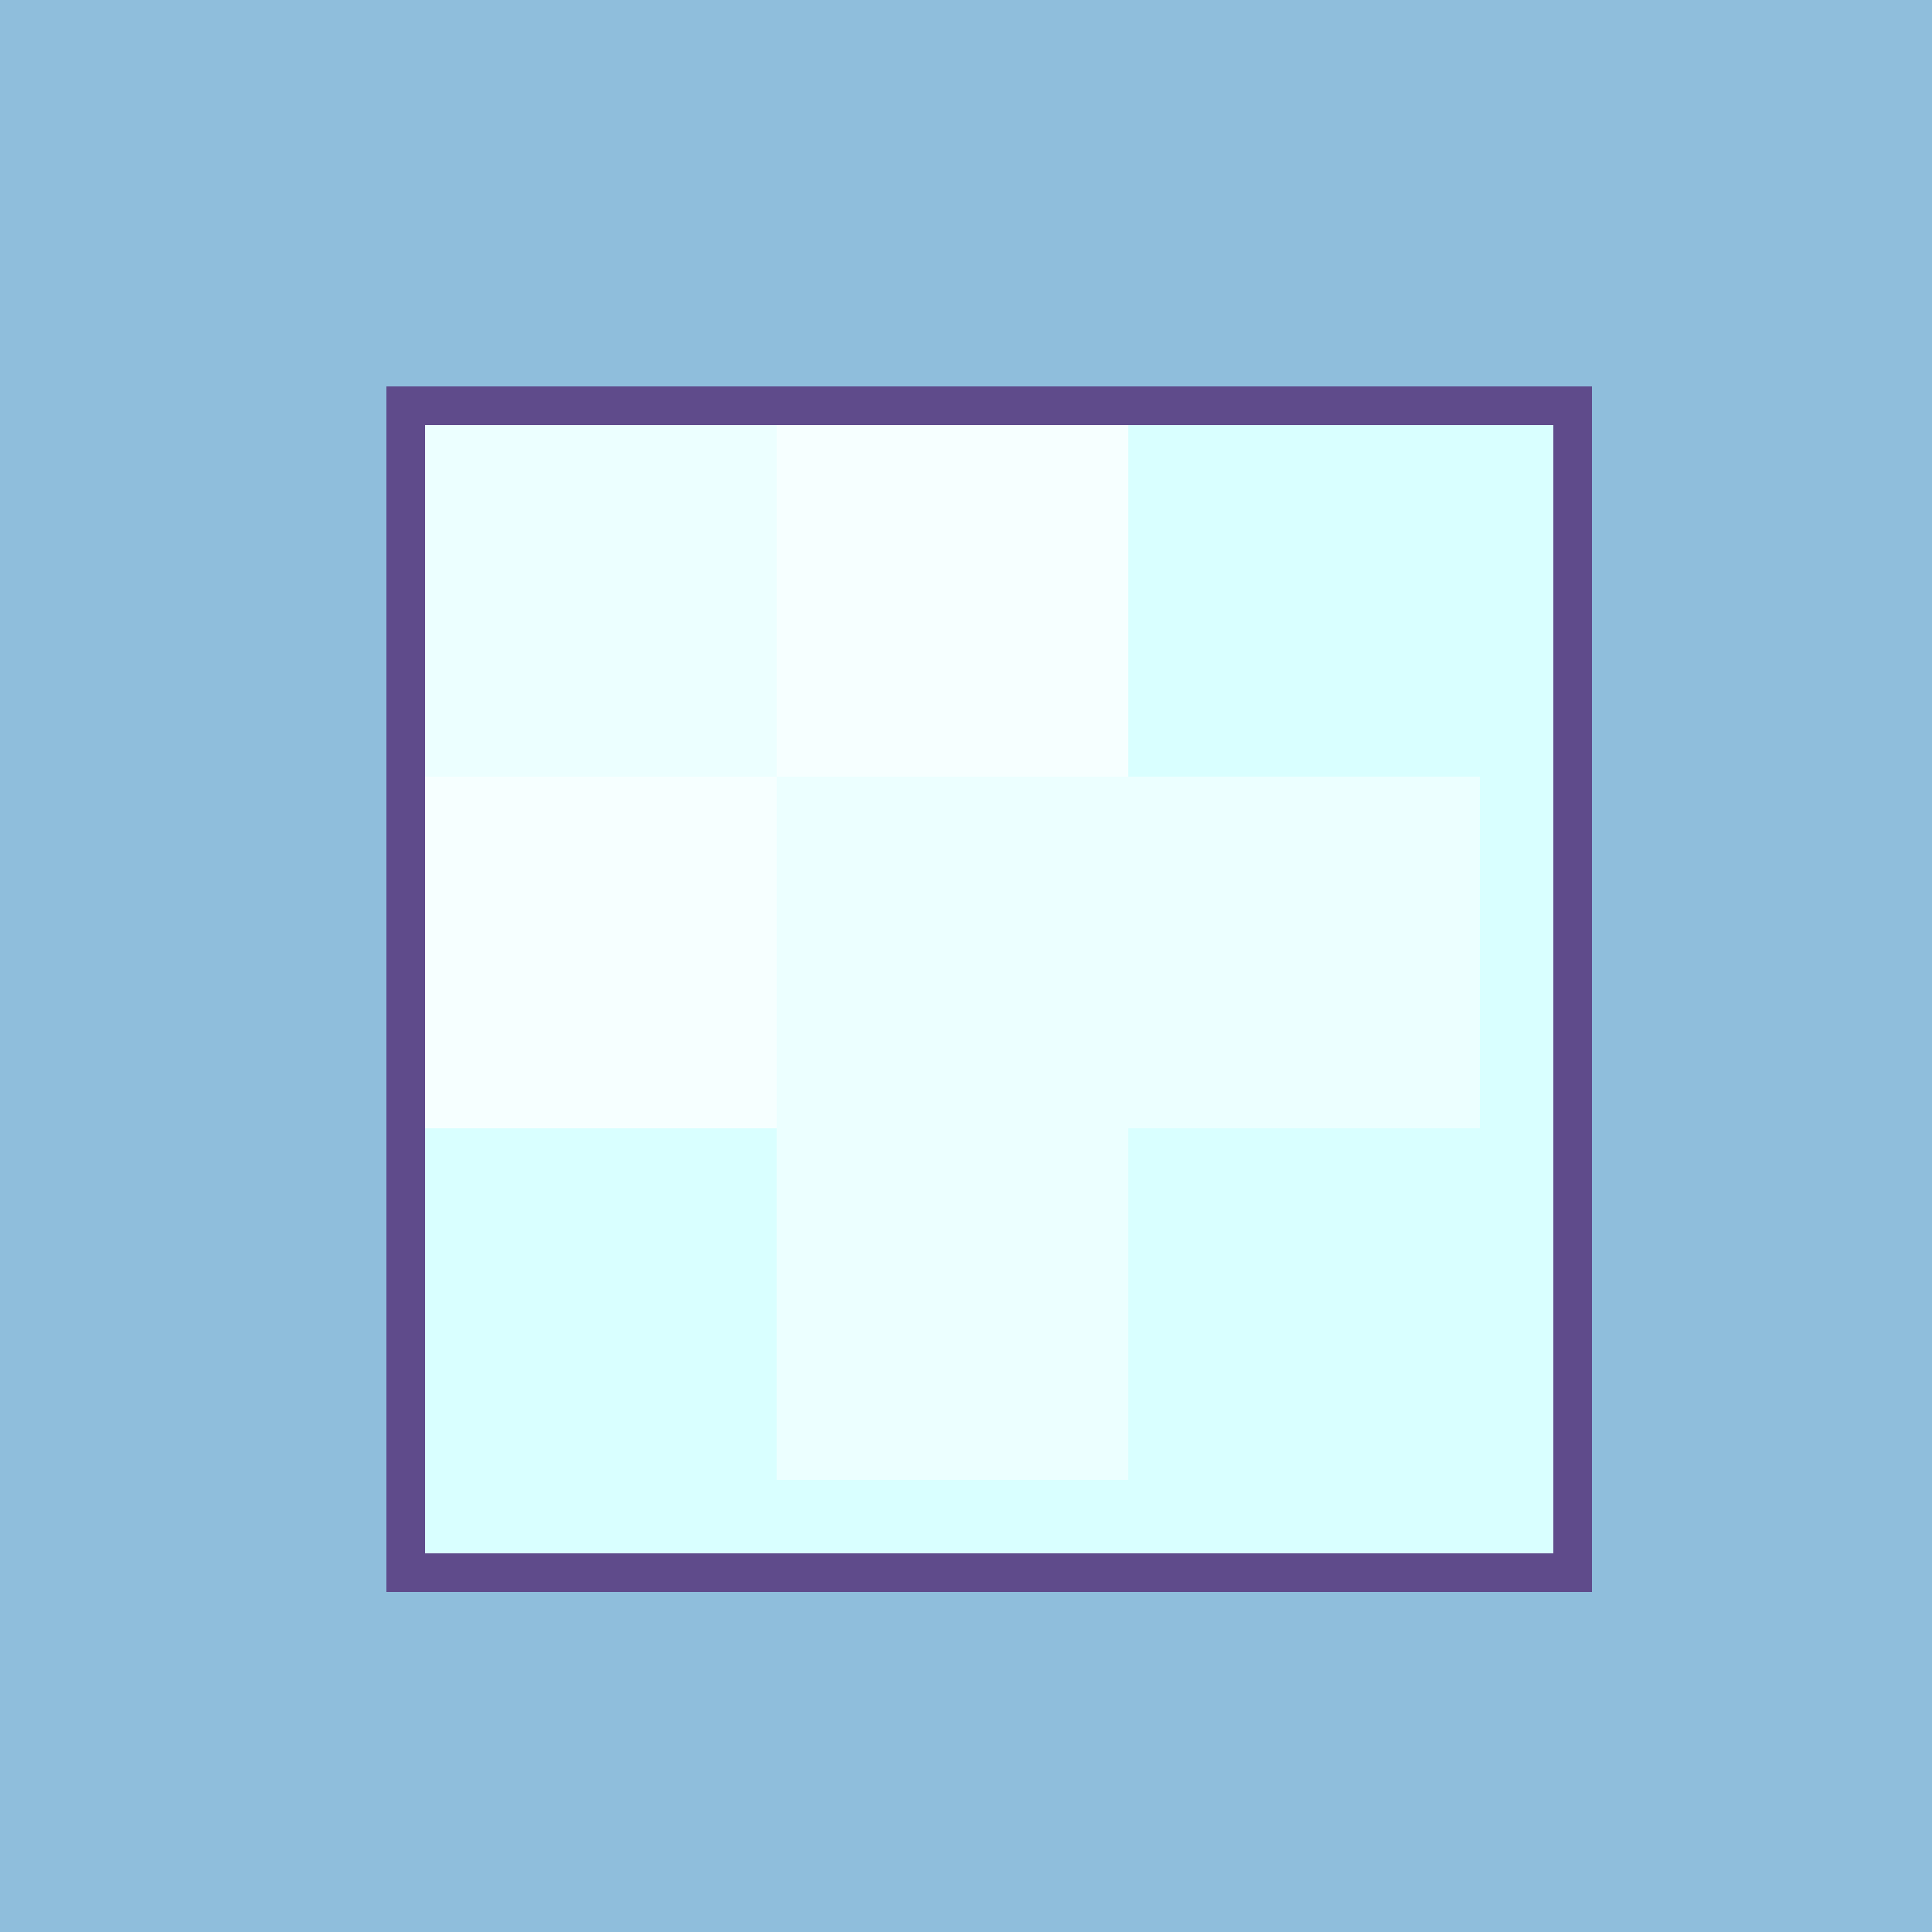
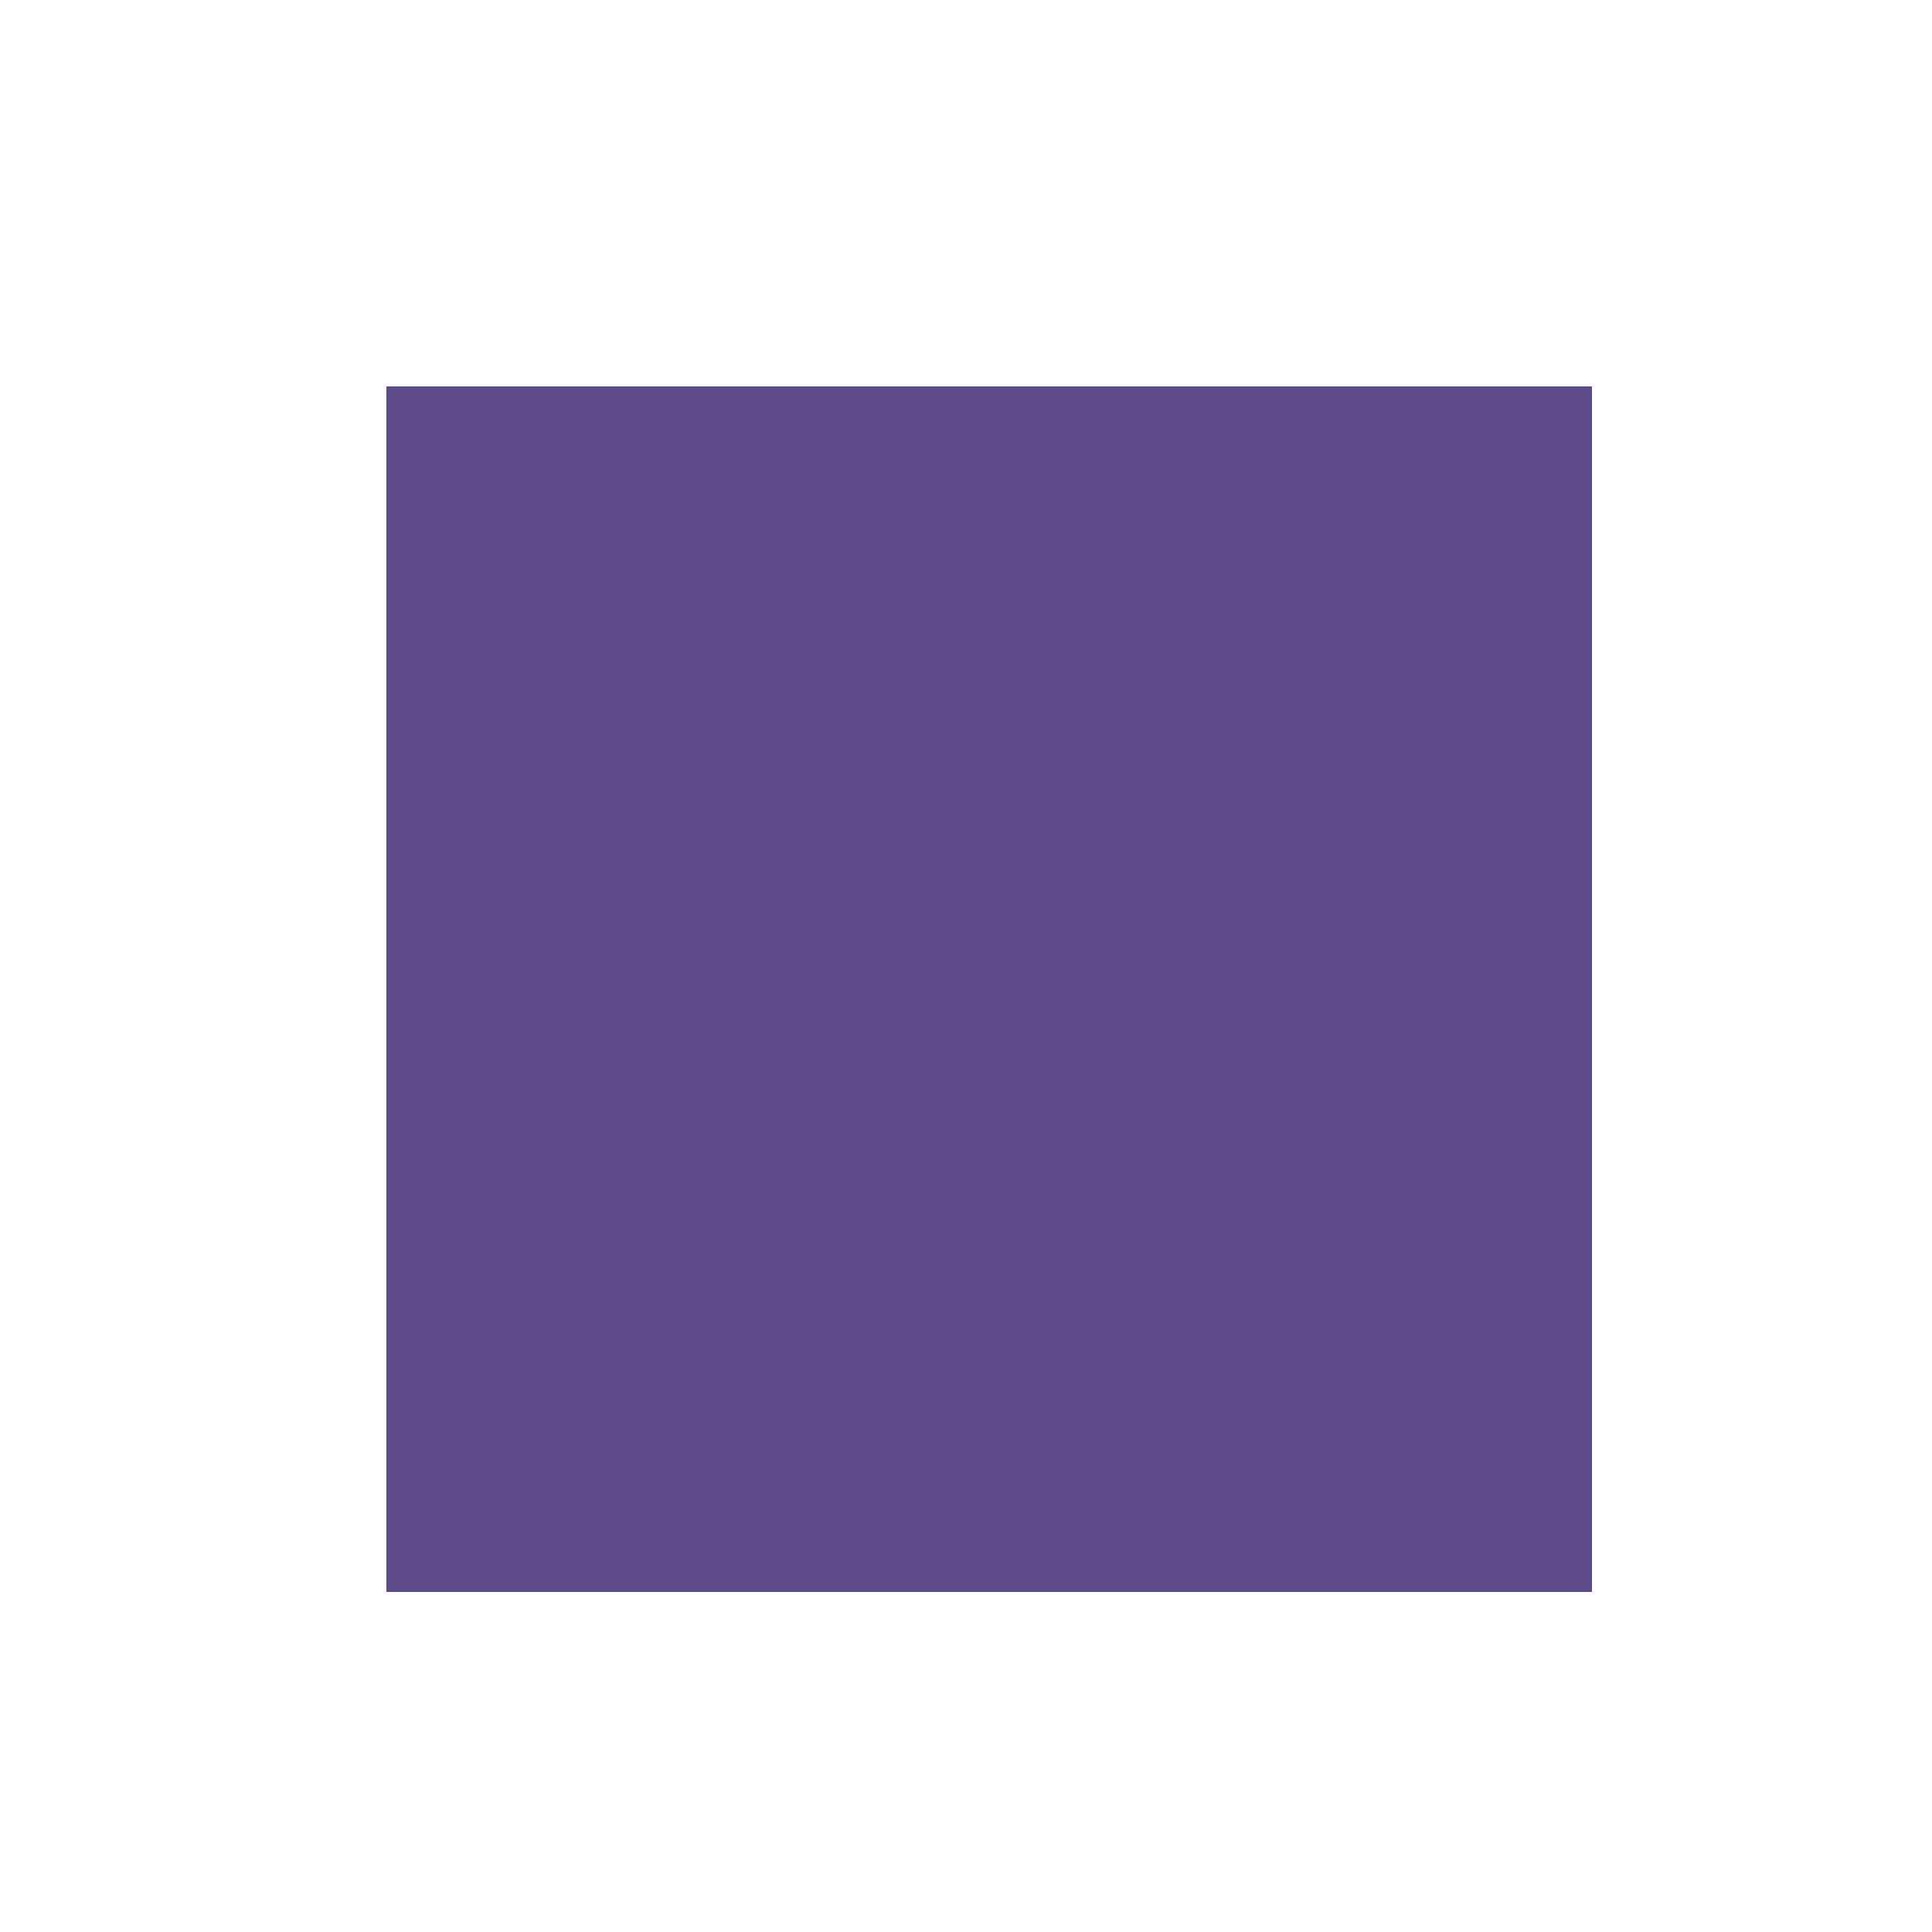
<svg xmlns="http://www.w3.org/2000/svg" width="500" height="500">
  <defs />
  <g>
-     <rect fill="#8FBEDC" stroke="none" x="0" y="0" width="512" height="512" />
    <rect fill="#5F4B8B" stroke="none" x="100" y="100" width="312" height="312" />
-     <rect fill="#D9FFFF" stroke="none" x="110" y="110" width="292" height="292" />
-     <path fill="#FFFFFF" stroke="none" paint-order="stroke fill markers" d=" M 110 110 L 292 110 L 292 201 L 201 201 L 201 292 L 110 292 Z" fill-opacity="0.5" />
-     <path fill="#FFFFFF" stroke="none" paint-order="stroke fill markers" d=" M 110 292 L 201 292 L 201 383 L 292 383 L 292 292 L 383 292 L 383 201 L 292 201 L 292 110 L 201 110 L 201 201 L 110 201 Z" fill-opacity="0.5" />
  </g>
</svg>